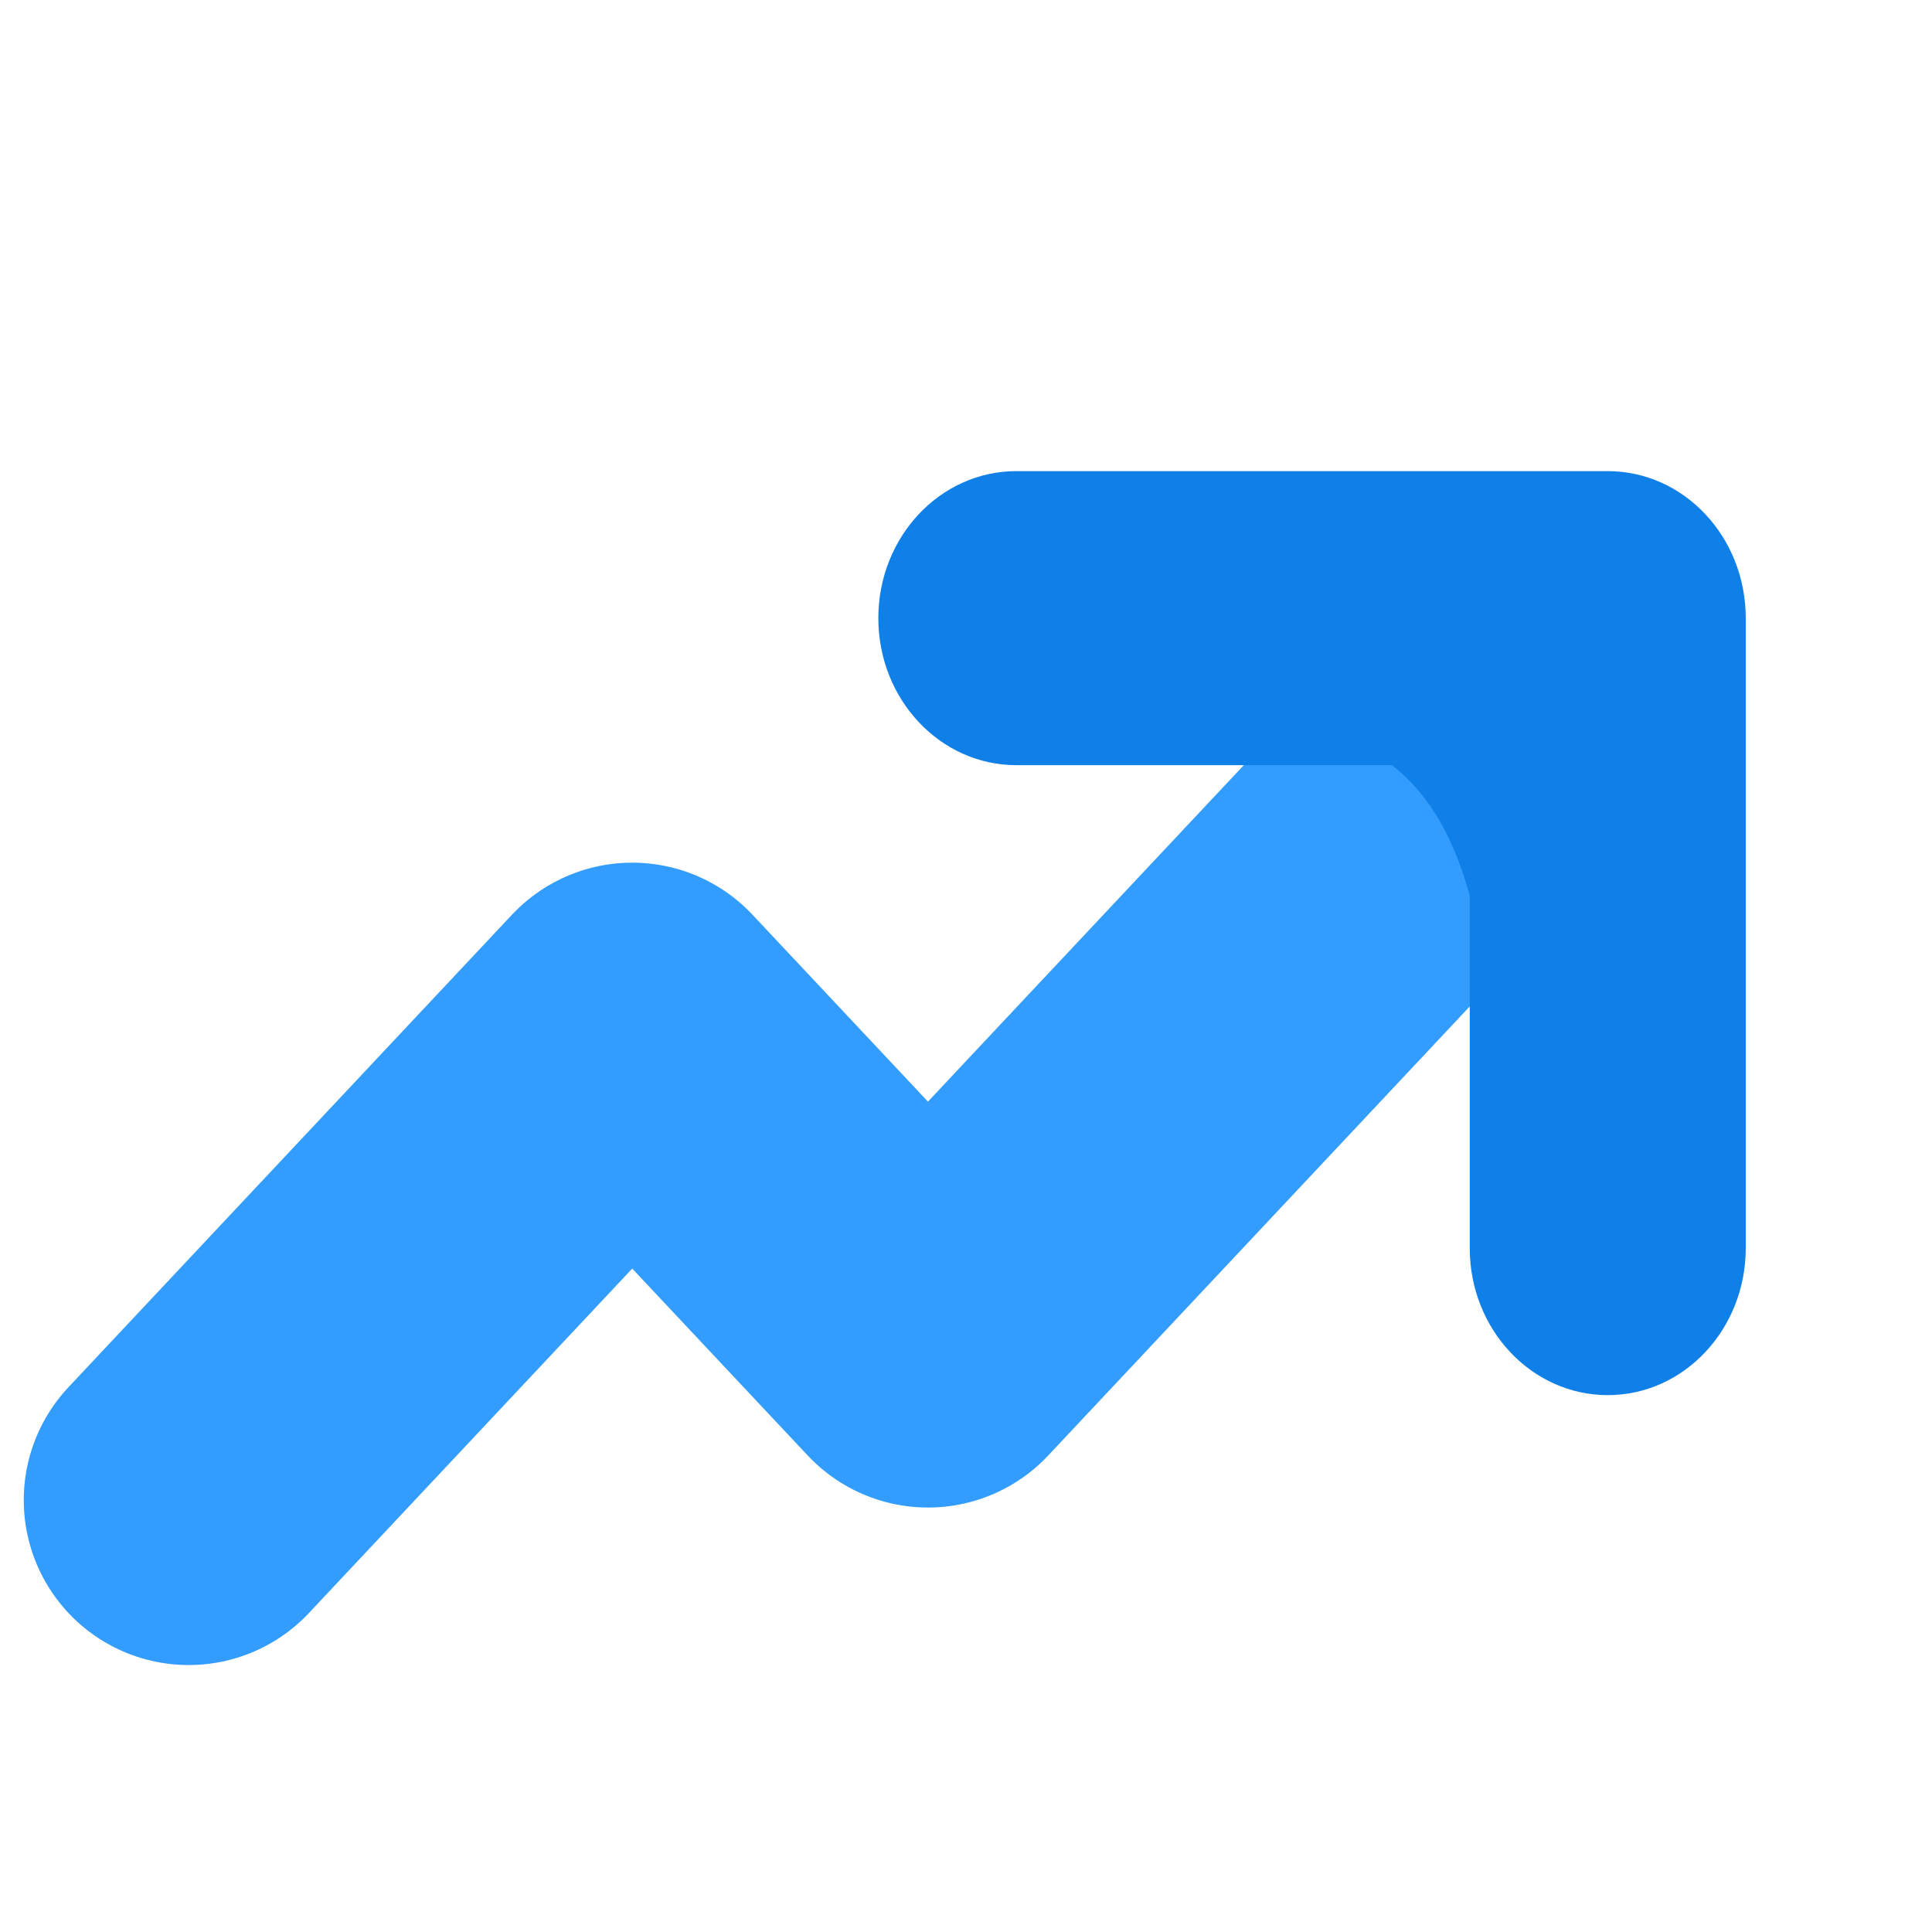
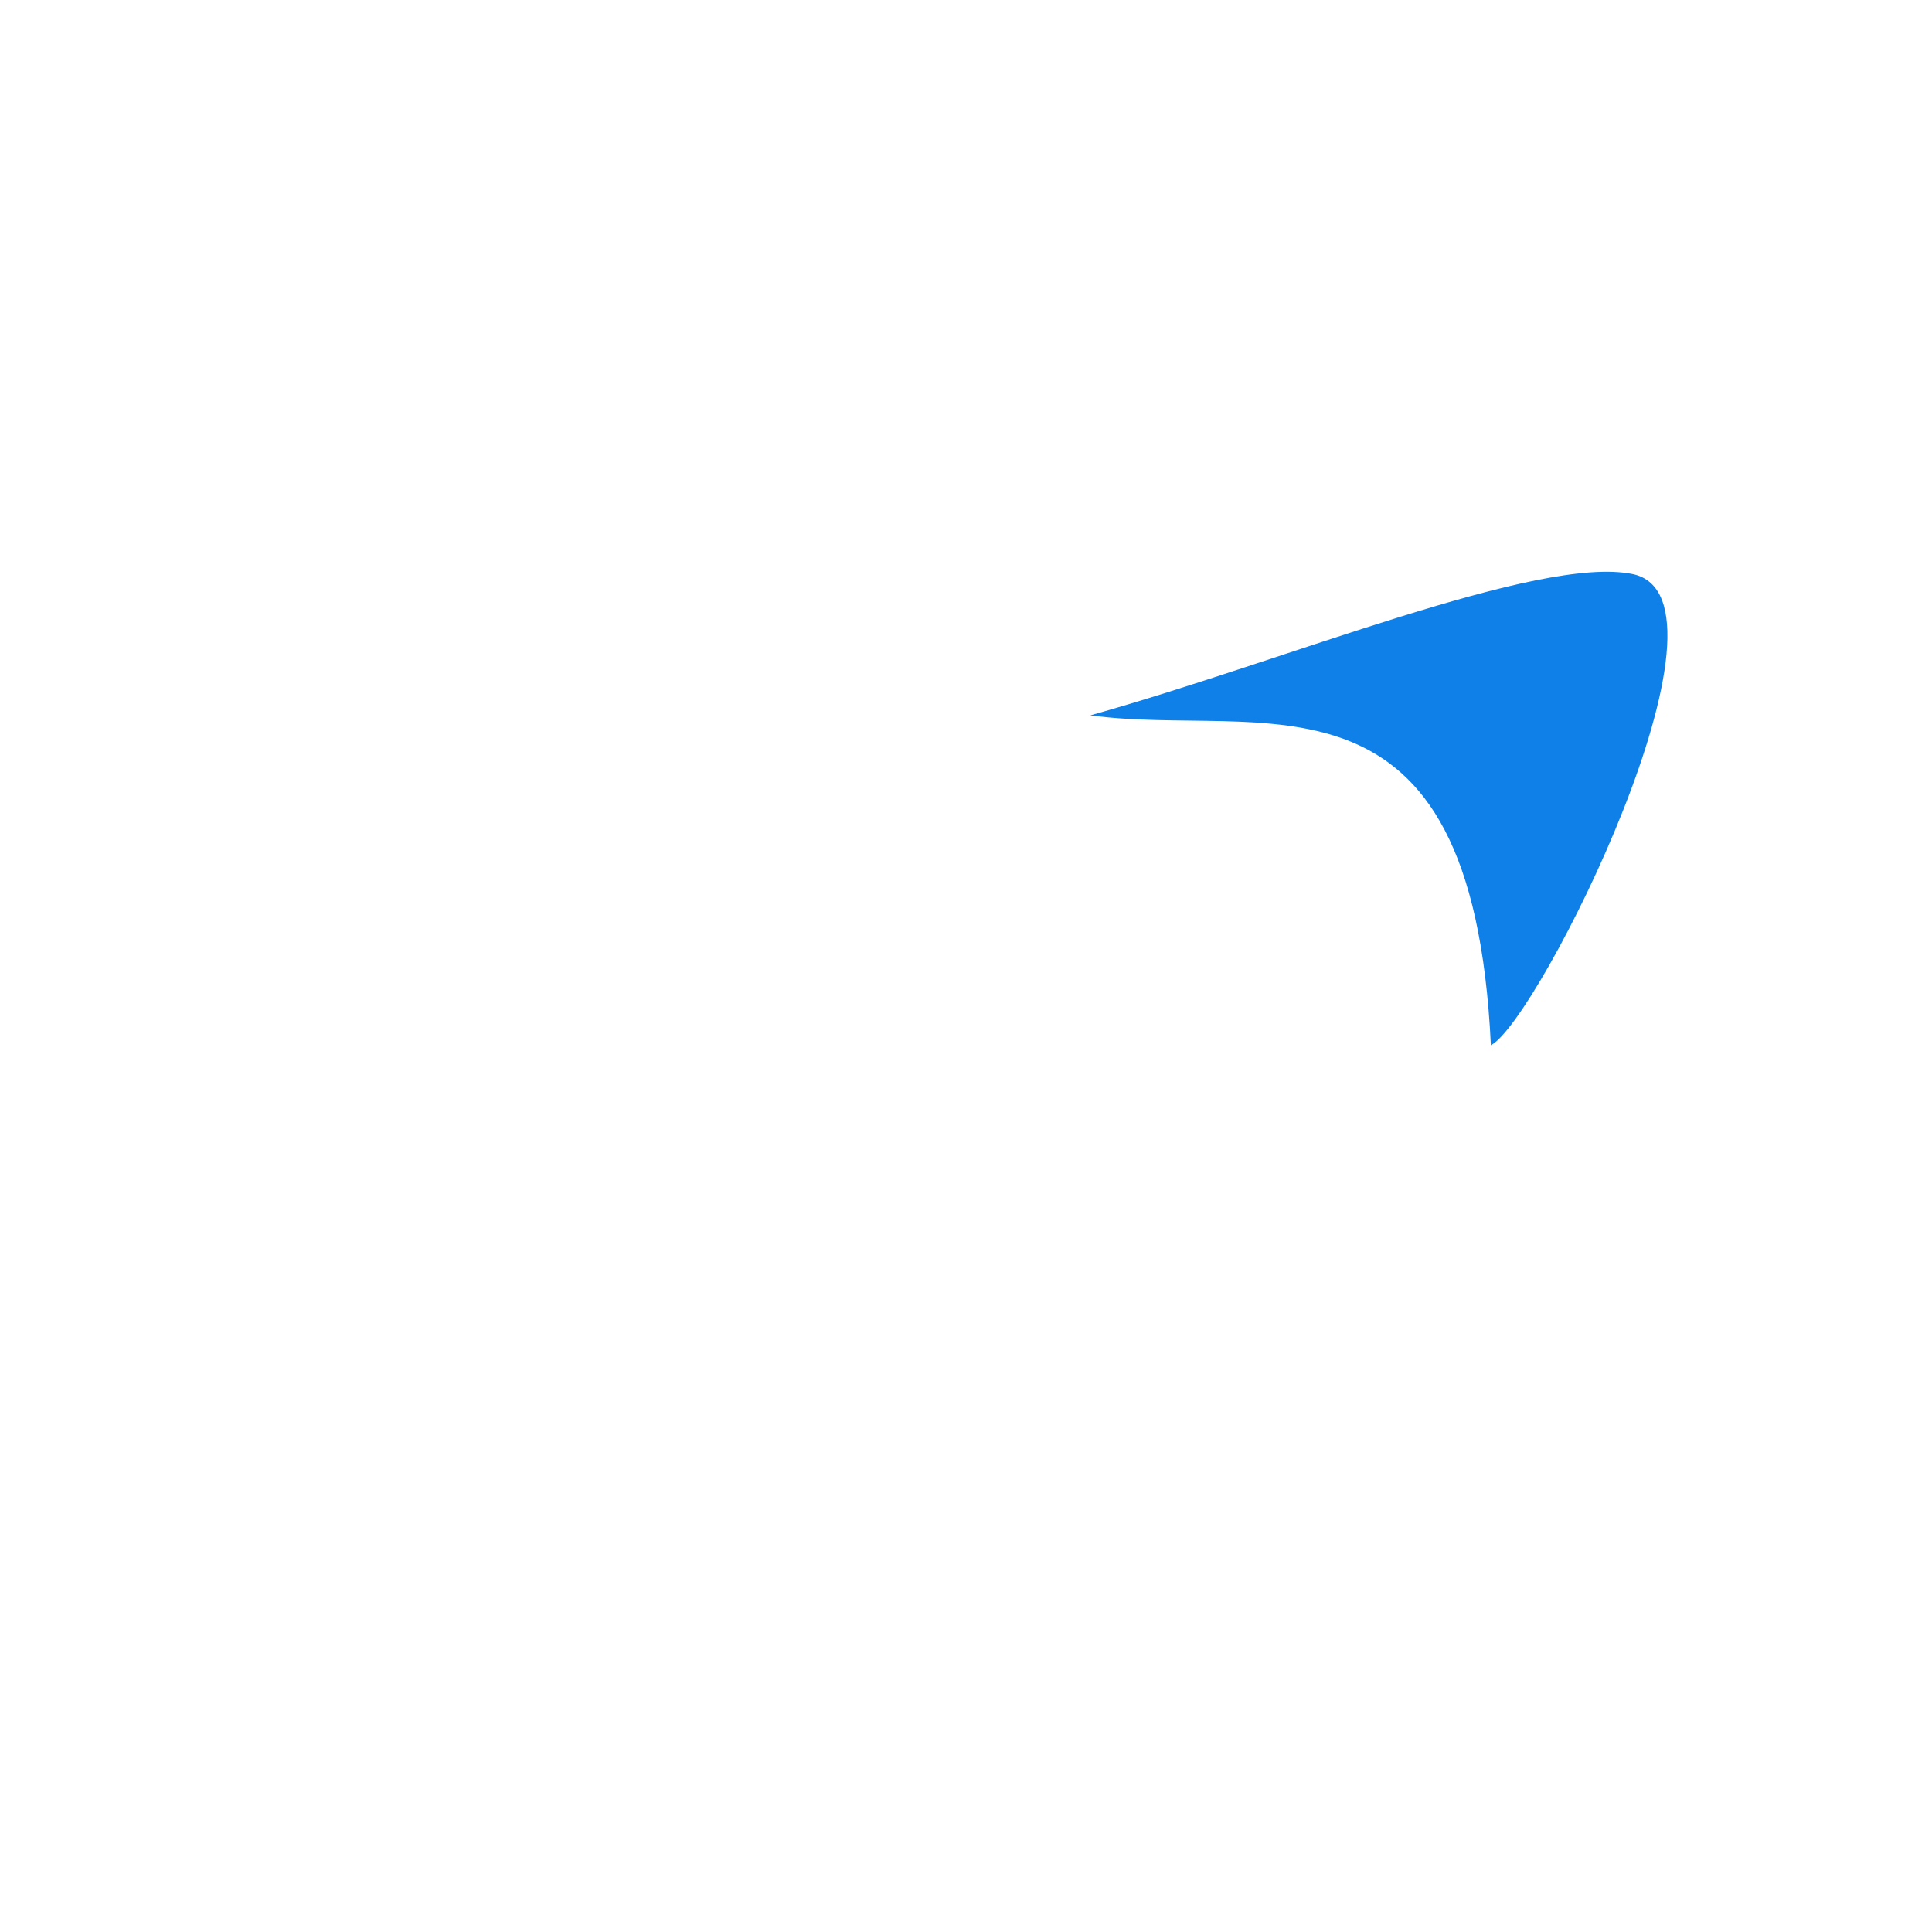
<svg xmlns="http://www.w3.org/2000/svg" width="42" height="42" viewBox="0 0 42 42" fill="none">
-   <path d="M32.387 16.176L20.173 29.187L13.744 22.339L4.102 32.611" stroke="#329DFF" stroke-width="7.171" stroke-linecap="round" stroke-linejoin="round" />
-   <path fill-rule="evenodd" clip-rule="evenodd" d="M19.094 13.438C19.094 11.673 20.437 10.242 22.094 10.242H34.951C36.608 10.242 37.951 11.673 37.951 13.438V27.134C37.951 28.898 36.608 30.329 34.951 30.329C33.294 30.329 31.951 28.898 31.951 27.134V16.634H22.094C20.437 16.634 19.094 15.203 19.094 13.438Z" fill="#1080E9" />
  <path d="M32.41 22.722C32.001 14.117 27.459 16.063 23.703 15.551C27.971 14.356 33.435 12.068 35.484 12.478C38.045 12.99 33.435 22.209 32.41 22.722Z" fill="#1080E9" />
</svg>